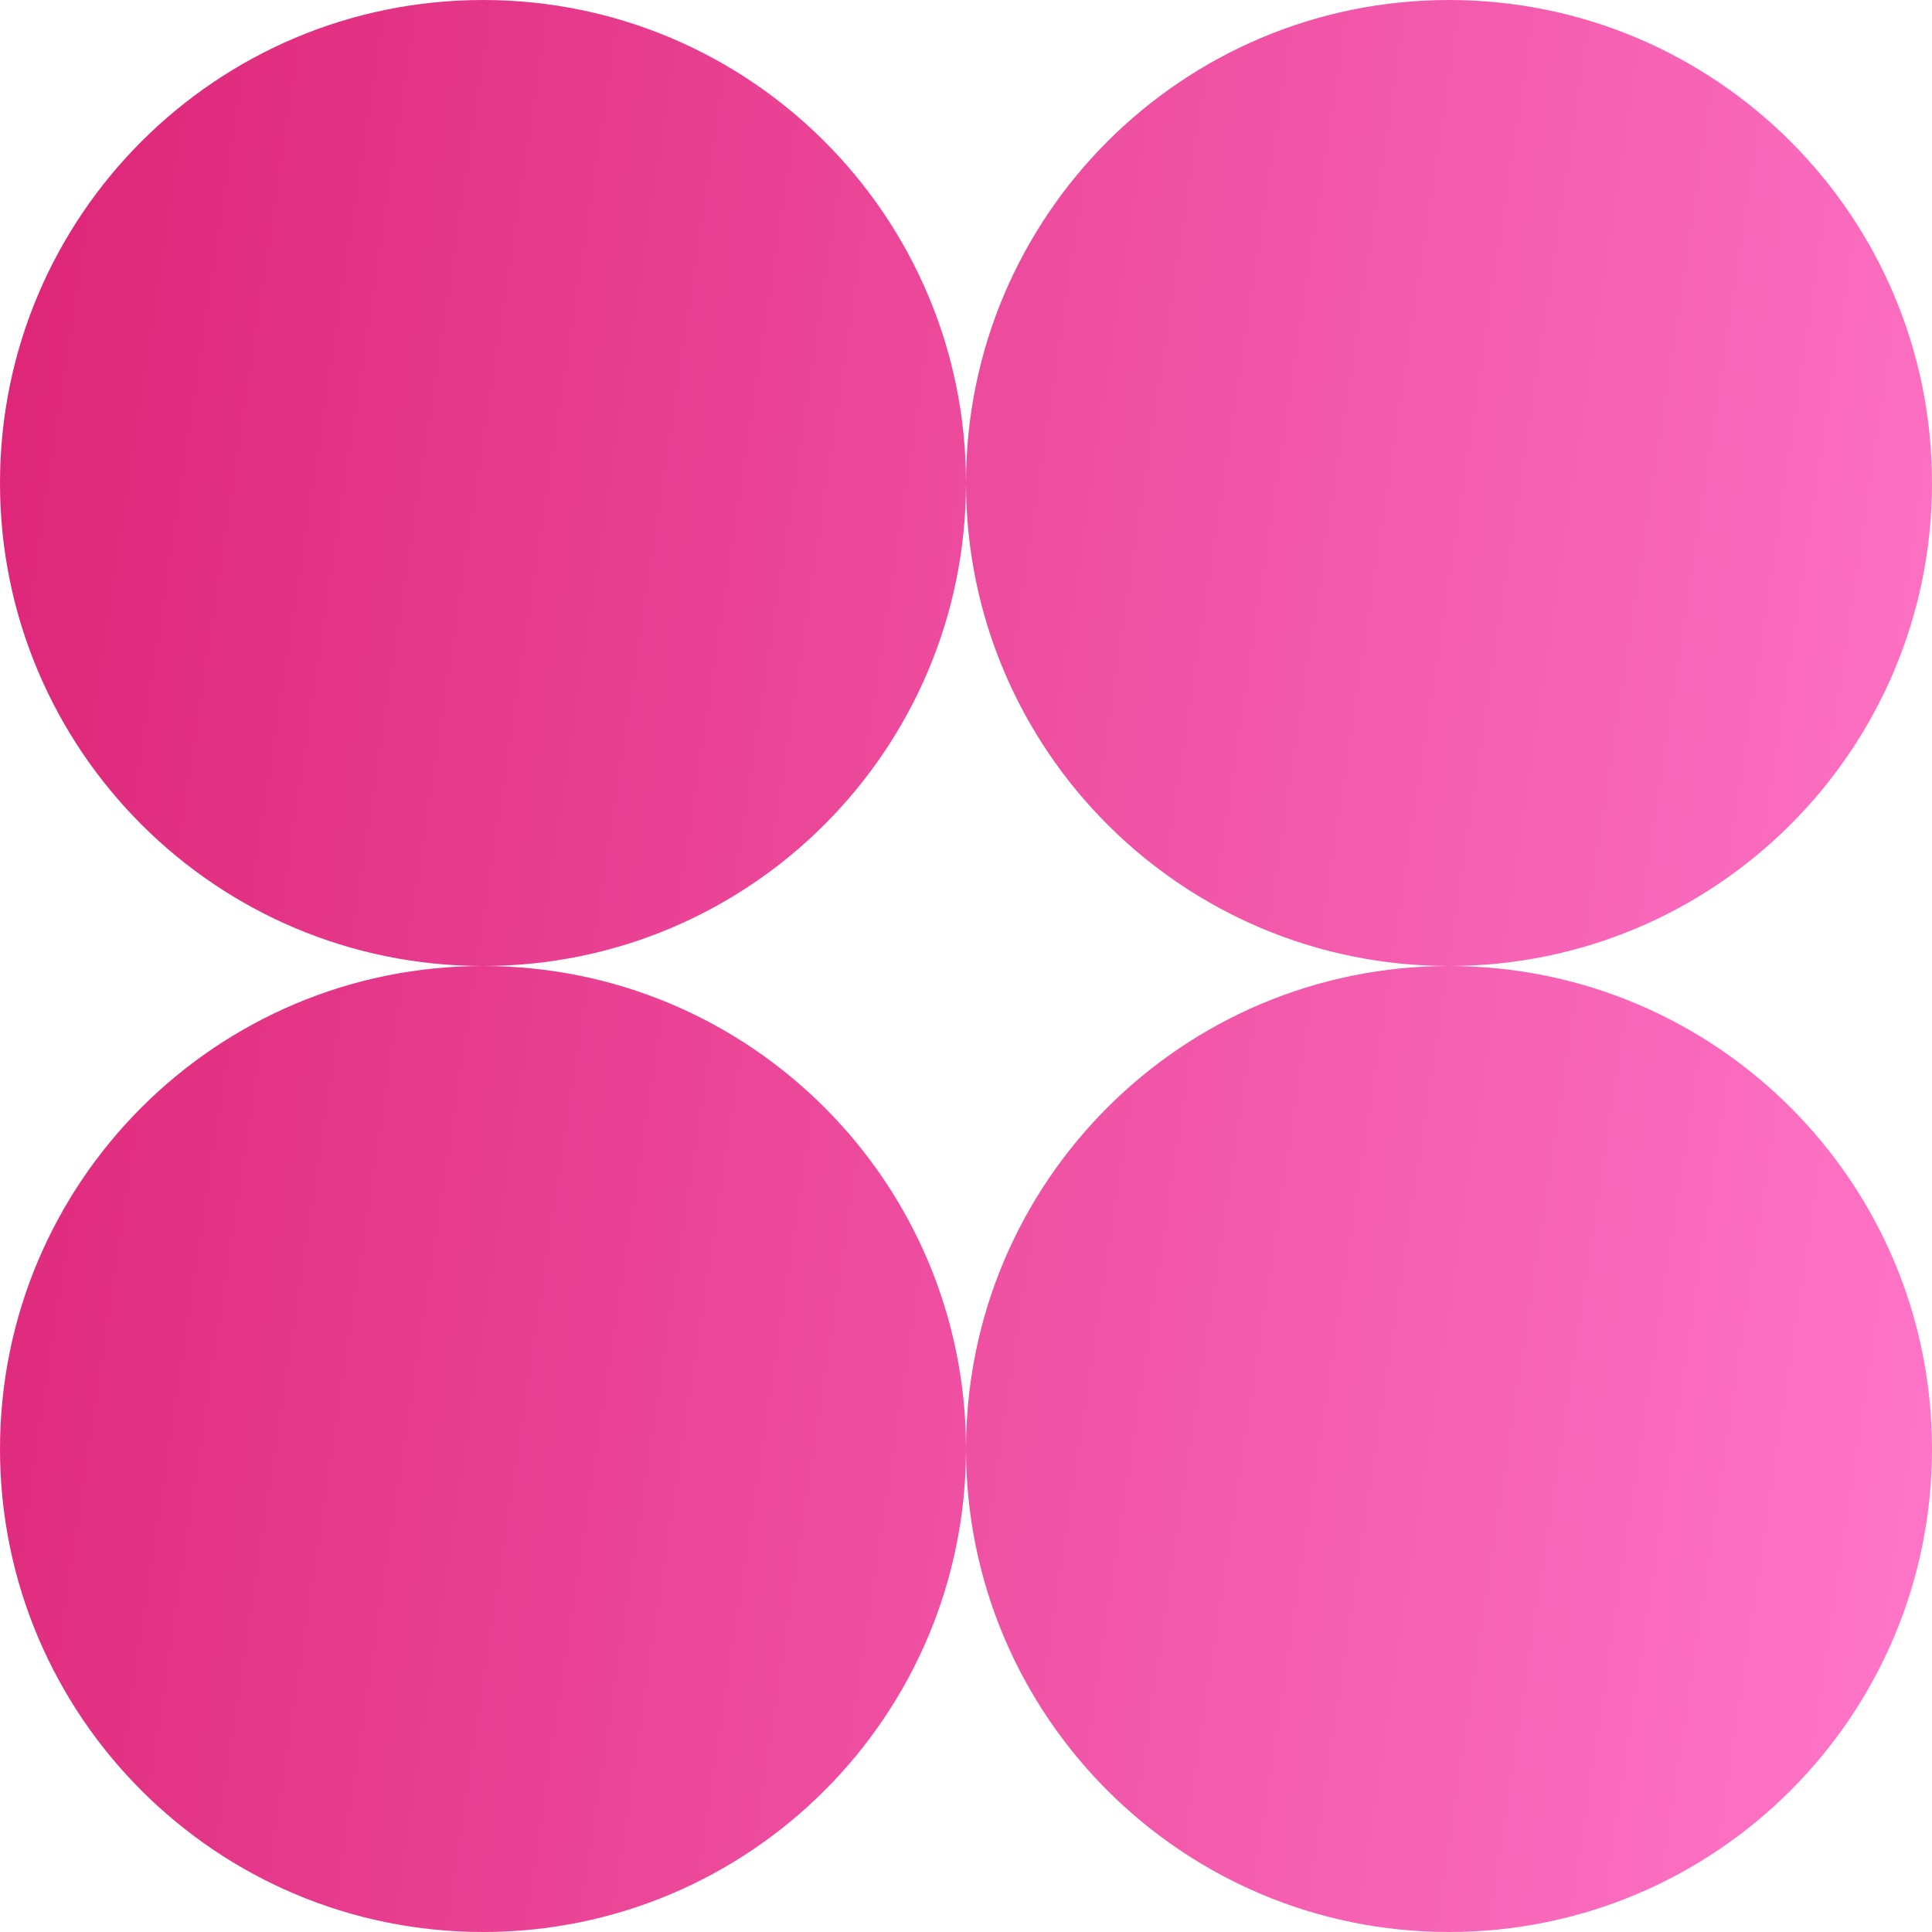
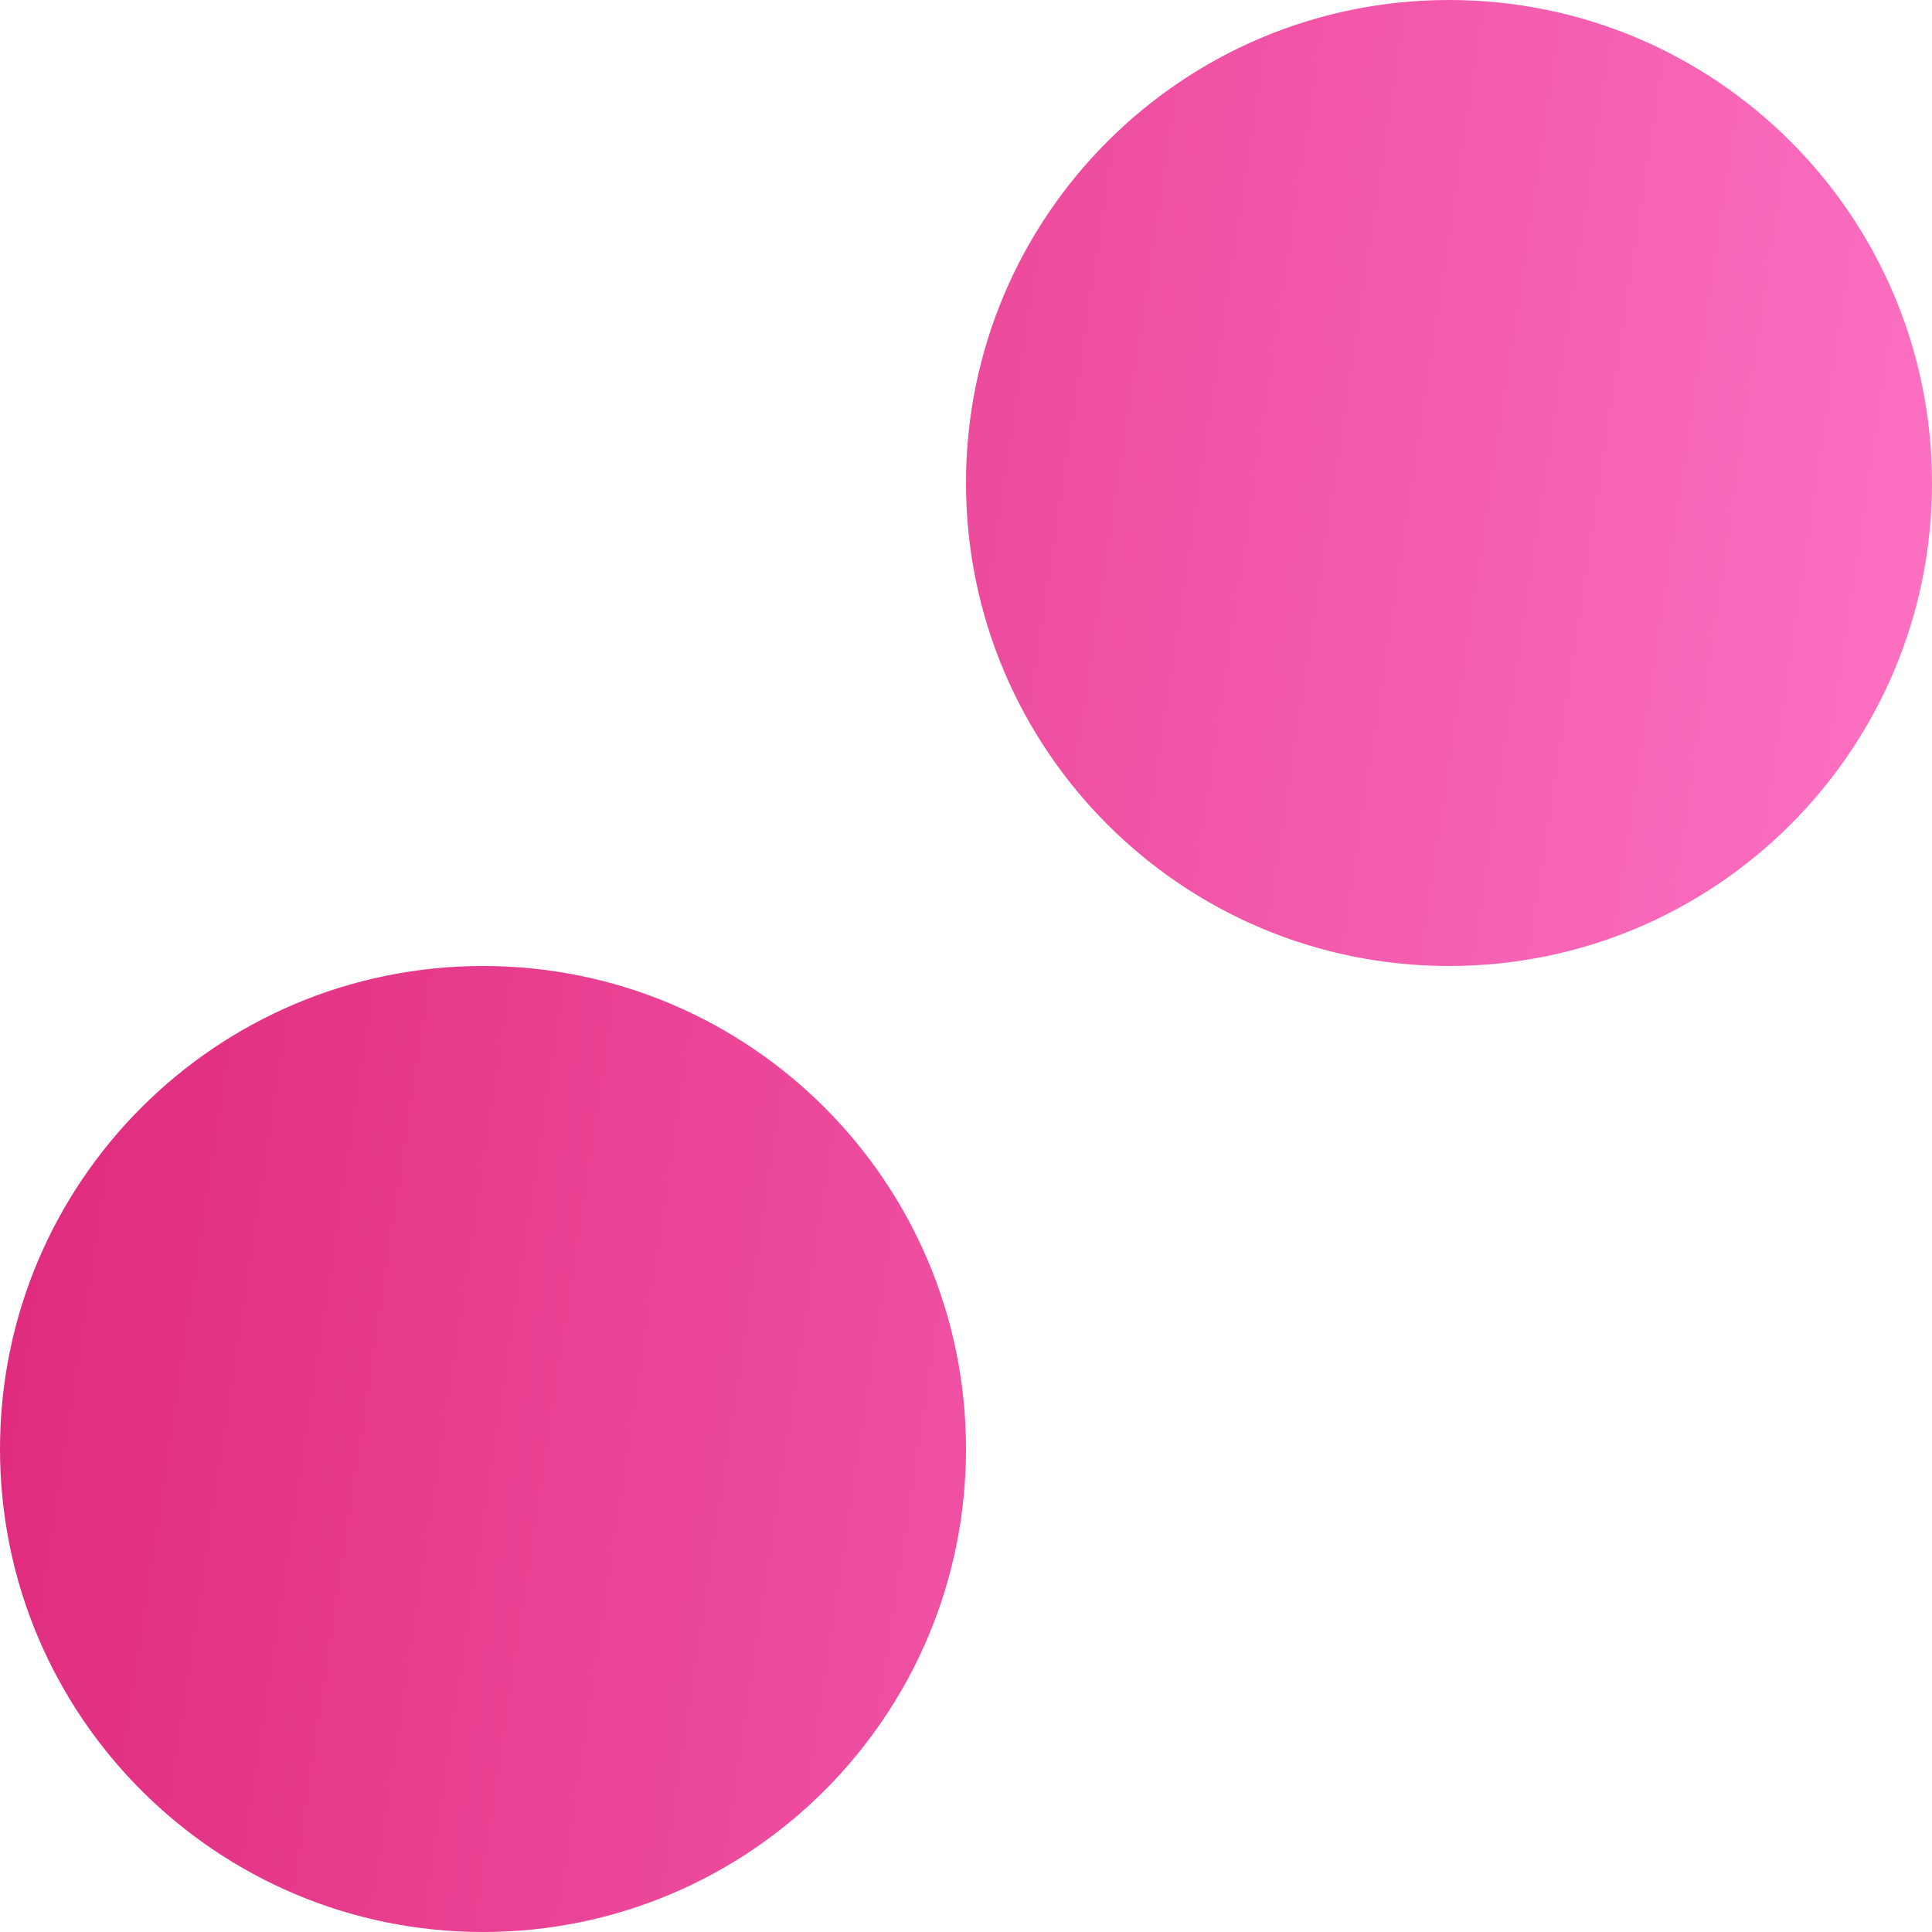
<svg xmlns="http://www.w3.org/2000/svg" width="105" height="105" viewBox="0 0 105 105" fill="none">
-   <path d="M52.5 78.75C52.5 64.252 64.252 52.5 78.75 52.5C93.247 52.5 105 64.252 105 78.75C105 93.248 93.247 105 78.75 105C64.252 105 52.5 93.248 52.5 78.75Z" fill="url(#paint0_linear_4080_72)" />
  <path d="M52.5 26.25C52.5 11.752 64.252 1.19209e-06 78.75 1.19209e-06C93.247 1.19209e-06 105 11.752 105 26.25C105 40.748 93.247 52.5 78.75 52.5C64.252 52.5 52.5 40.748 52.5 26.25Z" fill="url(#paint1_linear_4080_72)" />
  <path d="M-0 78.75C-0 64.252 11.752 52.5 26.25 52.5C40.747 52.5 52.5 64.252 52.5 78.75C52.5 93.248 40.747 105 26.25 105C11.752 105 -0 93.248 -0 78.75Z" fill="url(#paint2_linear_4080_72)" />
-   <path d="M-0 26.25C-0 11.752 11.752 1.19209e-06 26.25 1.19209e-06C40.747 1.19209e-06 52.5 11.752 52.5 26.25C52.5 40.748 40.747 52.5 26.25 52.5C11.752 52.5 -0 40.748 -0 26.25Z" fill="url(#paint3_linear_4080_72)" />
  <defs>
    <linearGradient id="paint0_linear_4080_72" x1="105" y1="105" x2="-13.077" y2="87.316" gradientUnits="userSpaceOnUse">
      <stop stop-color="#FF77C9" />
      <stop offset="1" stop-color="#DD2476" />
    </linearGradient>
    <linearGradient id="paint1_linear_4080_72" x1="105" y1="105" x2="-13.077" y2="87.316" gradientUnits="userSpaceOnUse">
      <stop stop-color="#FF77C9" />
      <stop offset="1" stop-color="#DD2476" />
    </linearGradient>
    <linearGradient id="paint2_linear_4080_72" x1="105" y1="105" x2="-13.077" y2="87.316" gradientUnits="userSpaceOnUse">
      <stop stop-color="#FF77C9" />
      <stop offset="1" stop-color="#DD2476" />
    </linearGradient>
    <linearGradient id="paint3_linear_4080_72" x1="105" y1="105" x2="-13.077" y2="87.316" gradientUnits="userSpaceOnUse">
      <stop stop-color="#FF77C9" />
      <stop offset="1" stop-color="#DD2476" />
    </linearGradient>
  </defs>
</svg>